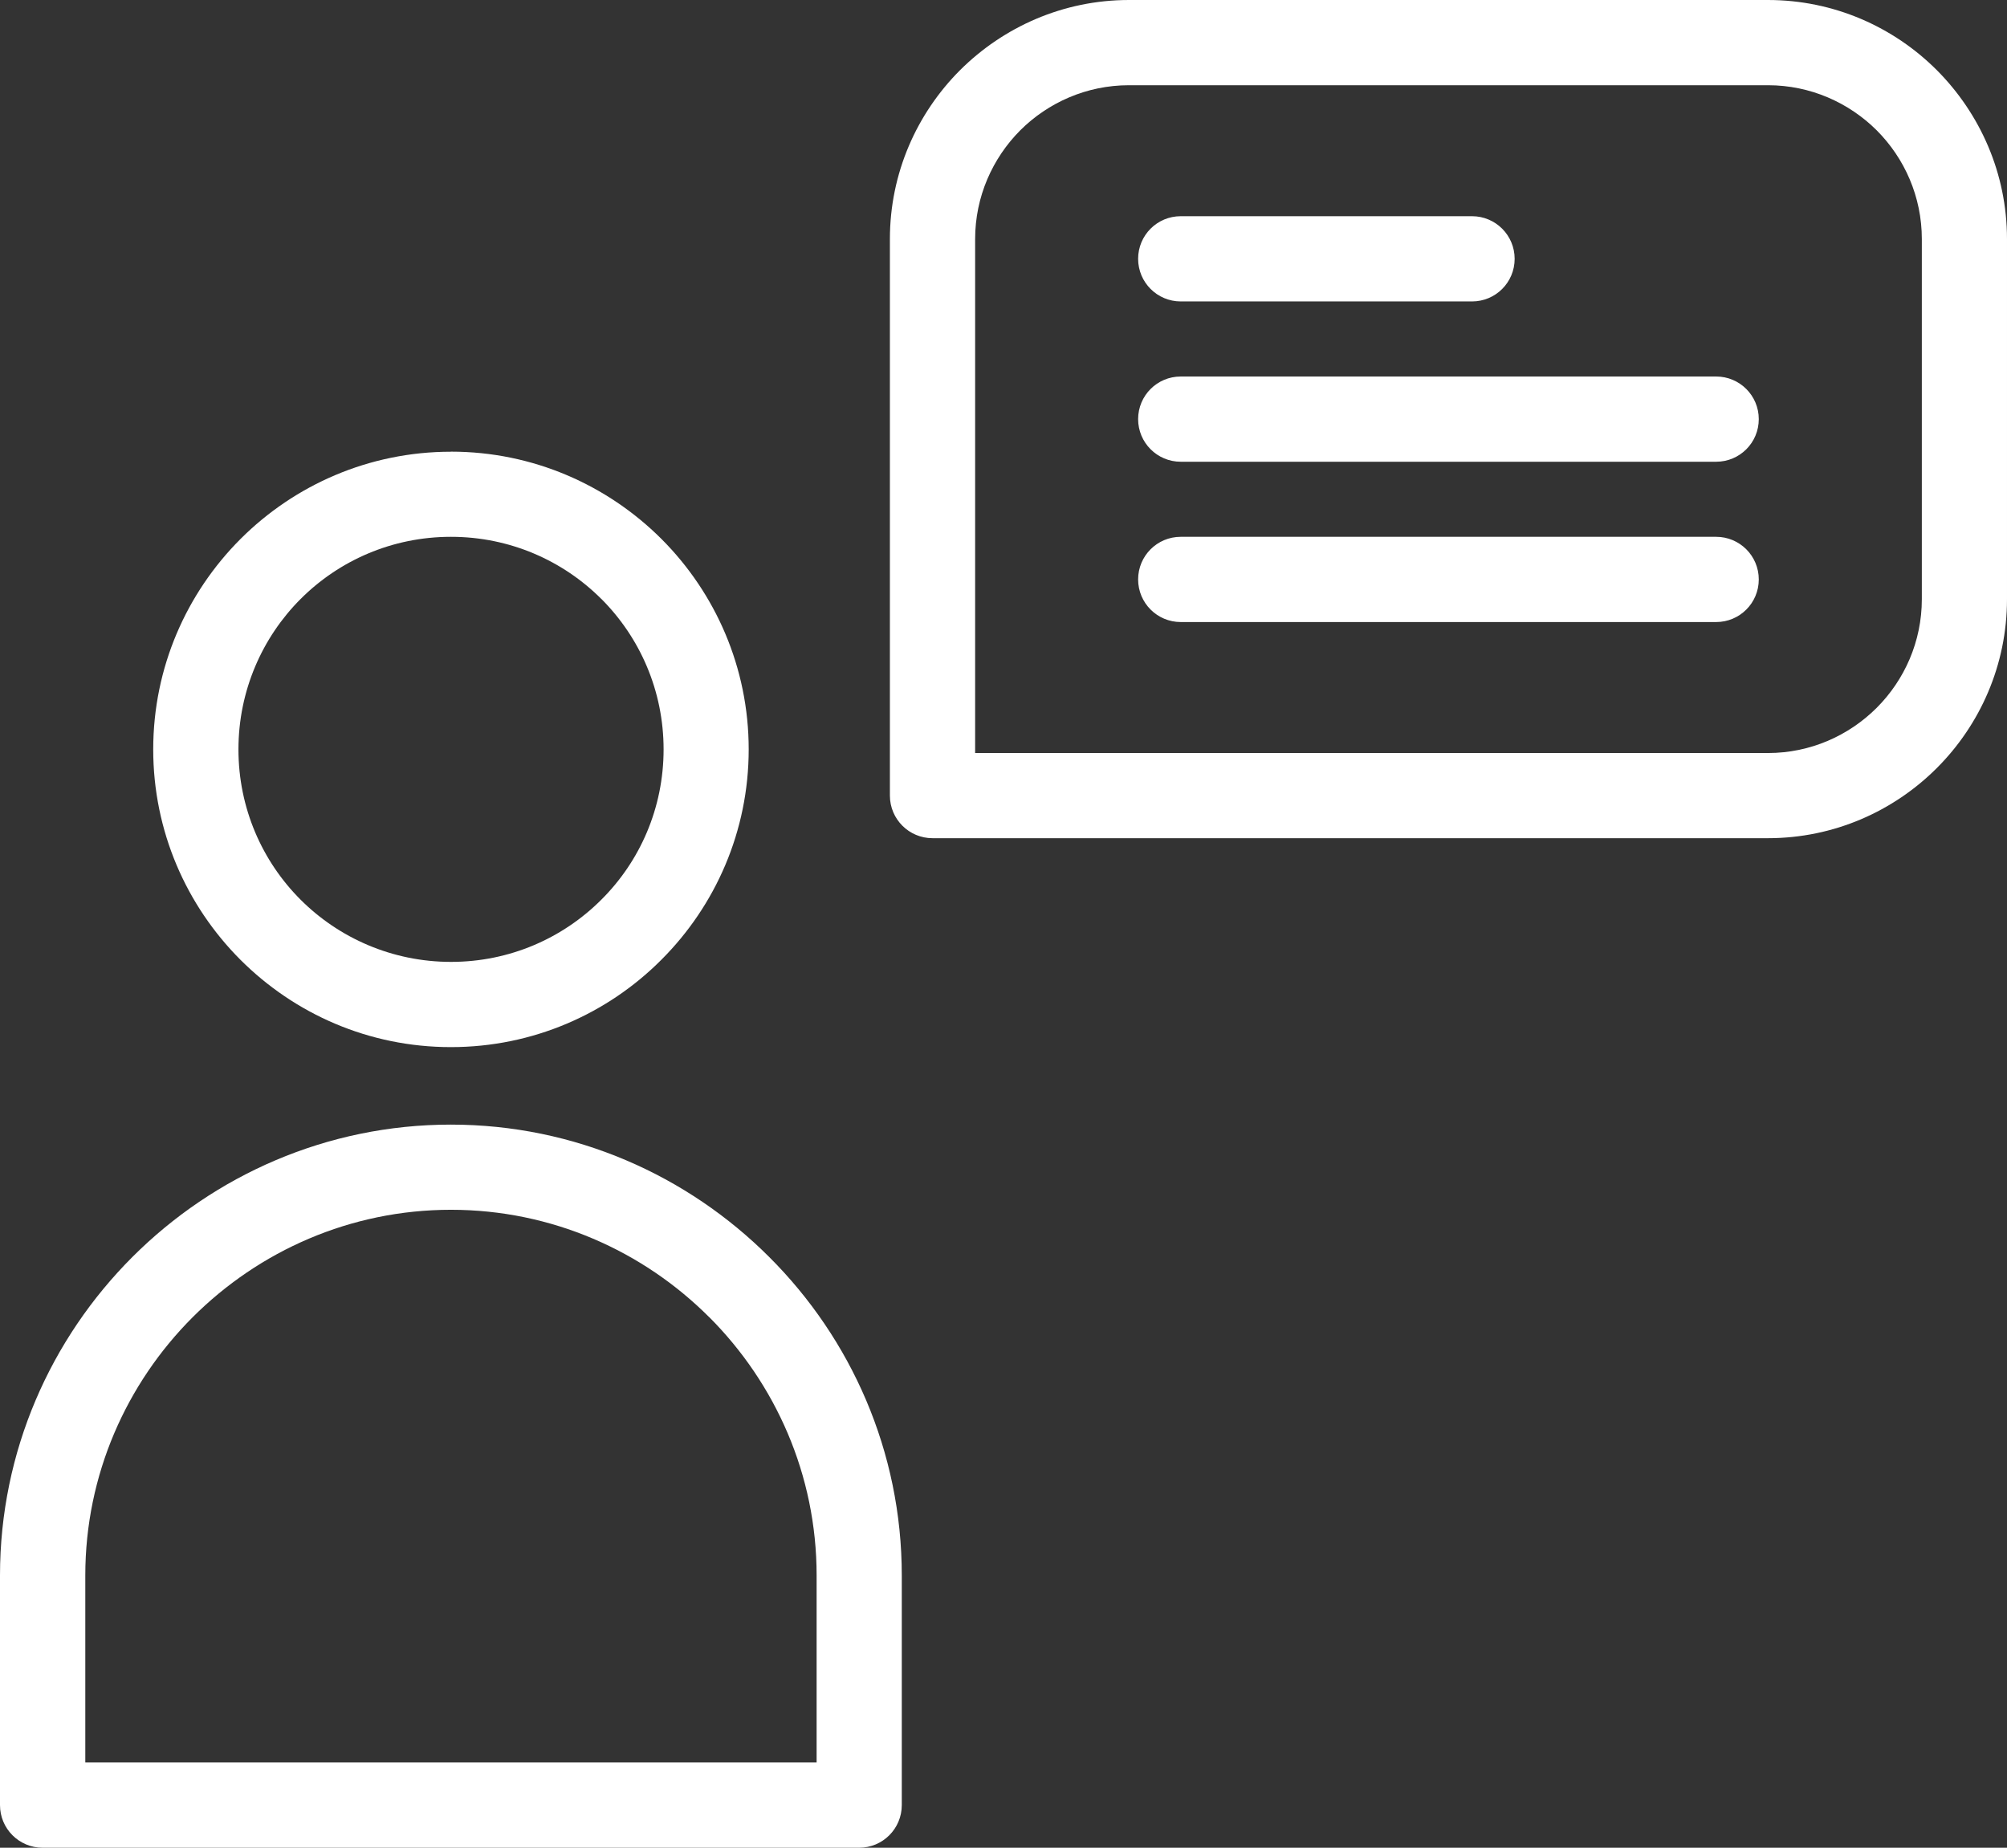
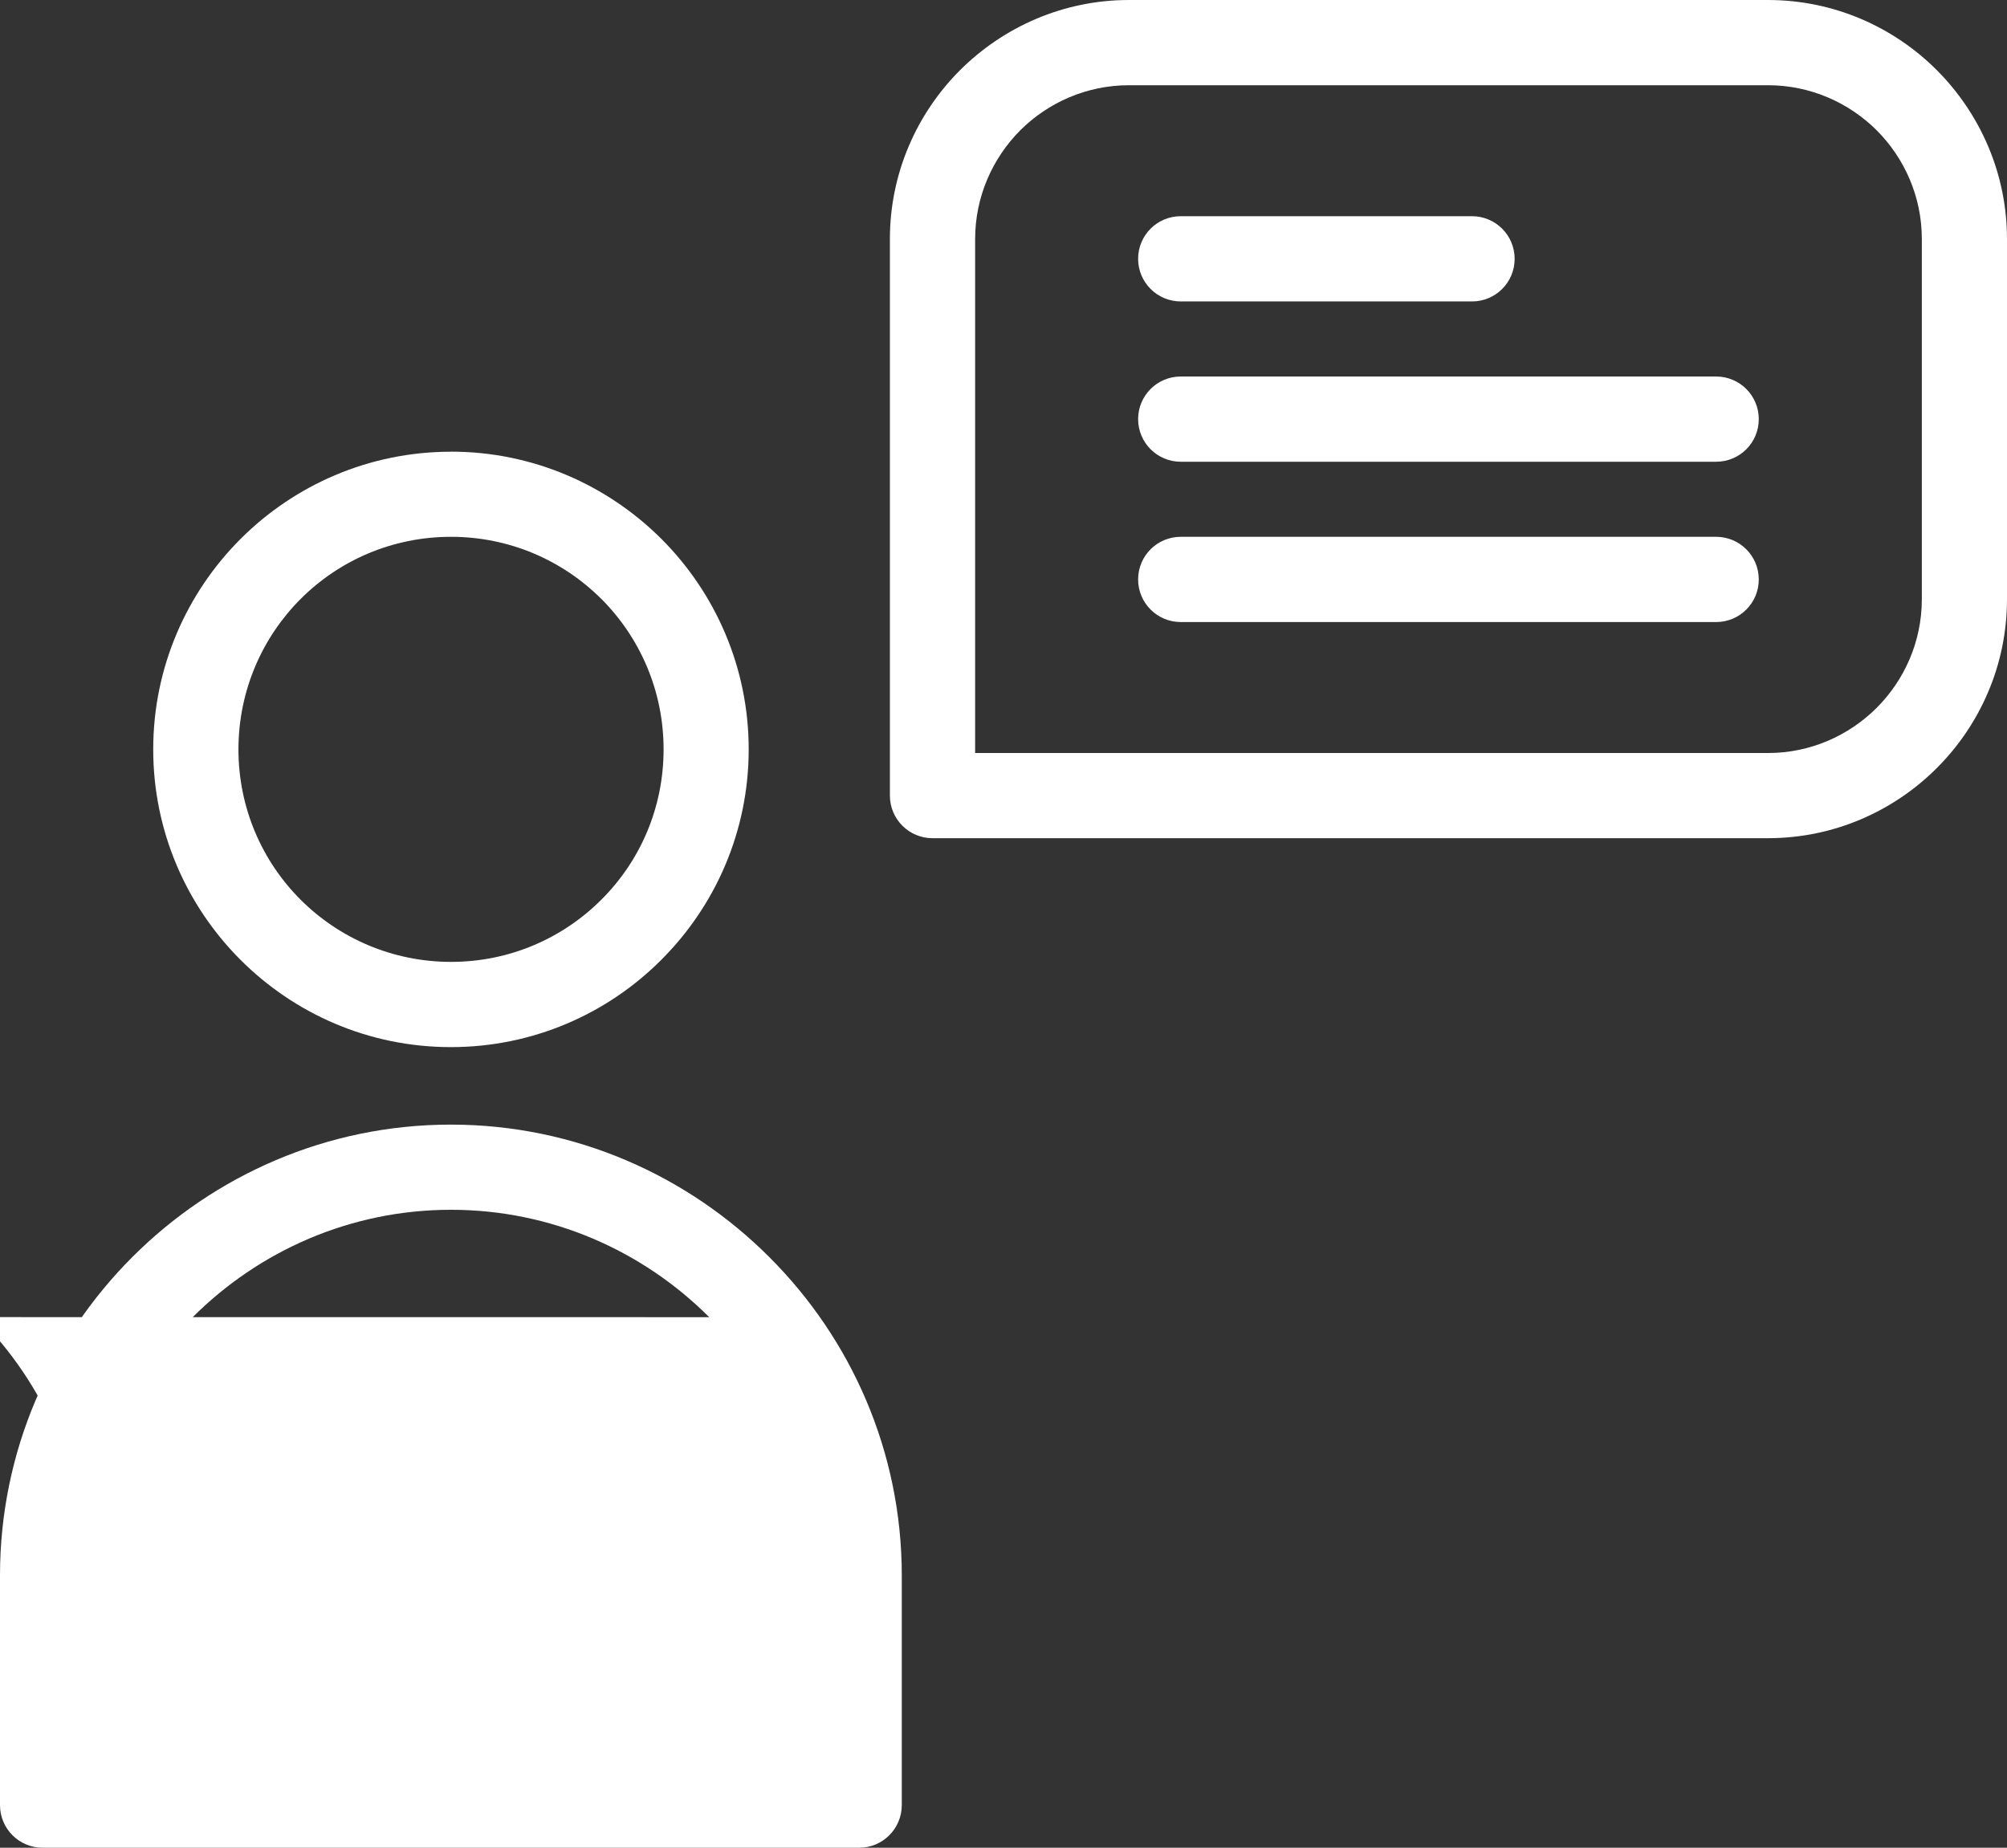
<svg xmlns="http://www.w3.org/2000/svg" id="Layer_1" data-name="Layer 1" viewBox="0 0 314.12 289.2">
  <rect x="0" y="0" width="314.12" height="289.2" fill="#333333" stroke="none" />
  <defs>
    <style>
      .cls-1 {
        fill: #fff;
        stroke-width: 0px;
      }
    </style>
  </defs>
-   <path class="cls-1" d="m70.58,176.02c19.39,0,37.03,7.94,49.81,20.72,12.81,12.78,20.75,30.43,20.75,49.84v35.95c0,3.68-2.98,6.67-6.67,6.67H6.67c-3.68,0-6.67-2.98-6.67-6.67v-35.95c0-19.41,7.94-37.06,20.72-49.84s30.43-20.72,49.84-20.72h.02ZM184.8,47.18c-3.68,0-6.67-2.98-6.67-6.67s2.98-6.67,6.67-6.67h45.59c3.68,0,6.67,2.98,6.67,6.67s-2.98,6.67-6.67,6.67h-45.59Zm0,50.18c-3.68,0-6.67-2.98-6.67-6.67s2.98-6.67,6.67-6.67h83.8c3.68,0,6.67,2.98,6.67,6.67s-2.98,6.67-6.67,6.67h-83.8Zm0-25.09c-3.68,0-6.67-2.98-6.67-6.67s2.98-6.67,6.67-6.67h83.8c3.68,0,6.67,2.98,6.67,6.67s-2.98,6.67-6.67,6.67h-83.8Zm-32.19,45.59h124.11c6.61,0,12.63-2.71,17-7.07,4.36-4.36,7.07-10.39,7.07-17v-56.38c0-6.62-2.71-12.65-7.06-17.01-4.37-4.35-10.4-7.06-17.01-7.06h-100.03c-6.62,0-12.65,2.71-17.01,7.06-4.35,4.37-7.06,10.4-7.06,17.01v80.45h-.01Zm124.11,13.33h-130.77c-3.68,0-6.67-2.98-6.67-6.67V37.41c0-10.3,4.21-19.65,10.98-26.43,6.8-6.77,16.15-10.98,26.43-10.98h100.03c10.29,0,19.65,4.21,26.42,10.98,6.77,6.8,10.98,16.15,10.98,26.43v56.38c0,10.29-4.21,19.65-10.98,26.42-6.77,6.77-16.13,10.98-26.42,10.98Zm-206.14-60.5c12.83,0,24.48,5.22,32.93,13.65l.04.04c8.42,8.44,13.63,20.08,13.63,32.91s-5.22,24.49-13.67,32.93c-8.41,8.44-20.07,13.67-32.94,13.67s-24.48-5.22-32.92-13.65l-.04-.04c-8.42-8.44-13.63-20.08-13.63-32.91s5.22-24.48,13.65-32.92l.04-.04c8.44-8.42,20.08-13.63,32.91-13.63h0Zm23.54,23.06c-6.01-6.01-14.33-9.73-23.54-9.73s-17.52,3.72-23.52,9.72-9.74,14.35-9.74,23.55,3.72,17.52,9.72,23.52,14.35,9.74,23.55,9.74,17.51-3.72,23.53-9.74c6.03-6,9.74-14.32,9.74-23.52s-3.72-17.52-9.73-23.54h0Zm16.88,112.41c-10.36-10.37-24.68-16.81-40.42-16.81s-30.04,6.44-40.42,16.81c-10.37,10.37-16.81,24.68-16.81,40.41v29.28h114.46v-29.28c0-15.73-6.44-30.04-16.81-40.42h0Z" />
+   <path class="cls-1" d="m70.58,176.02c19.39,0,37.03,7.94,49.81,20.72,12.81,12.78,20.75,30.43,20.75,49.84v35.95c0,3.68-2.98,6.67-6.67,6.67H6.67c-3.68,0-6.67-2.98-6.67-6.67v-35.95c0-19.41,7.94-37.06,20.72-49.84s30.43-20.72,49.84-20.72h.02ZM184.8,47.18c-3.68,0-6.67-2.98-6.67-6.67s2.98-6.67,6.67-6.67h45.59c3.68,0,6.67,2.98,6.67,6.67s-2.98,6.67-6.67,6.67h-45.59Zm0,50.18c-3.68,0-6.67-2.98-6.67-6.67s2.98-6.67,6.67-6.67h83.8c3.68,0,6.67,2.98,6.67,6.67s-2.98,6.67-6.67,6.67h-83.8Zm0-25.09c-3.68,0-6.67-2.98-6.67-6.67s2.98-6.67,6.67-6.67h83.8c3.68,0,6.67,2.98,6.67,6.67s-2.98,6.67-6.67,6.67h-83.8Zm-32.19,45.59h124.11c6.61,0,12.63-2.71,17-7.07,4.36-4.36,7.07-10.39,7.07-17v-56.38c0-6.62-2.71-12.65-7.06-17.01-4.37-4.35-10.4-7.06-17.01-7.06h-100.03c-6.62,0-12.65,2.71-17.01,7.06-4.35,4.37-7.06,10.4-7.06,17.01v80.45h-.01Zm124.11,13.33h-130.77c-3.68,0-6.67-2.98-6.67-6.67V37.41c0-10.3,4.21-19.65,10.98-26.43,6.8-6.77,16.15-10.98,26.43-10.98h100.03c10.29,0,19.65,4.21,26.42,10.98,6.77,6.8,10.98,16.15,10.98,26.43v56.38c0,10.29-4.21,19.65-10.98,26.42-6.77,6.77-16.13,10.98-26.42,10.98Zm-206.14-60.5c12.83,0,24.48,5.22,32.93,13.65l.04.04c8.42,8.44,13.63,20.08,13.63,32.91s-5.22,24.49-13.67,32.93c-8.41,8.44-20.07,13.67-32.94,13.67s-24.48-5.22-32.92-13.65l-.04-.04c-8.42-8.44-13.63-20.08-13.63-32.91s5.22-24.48,13.65-32.92l.04-.04c8.44-8.42,20.08-13.63,32.91-13.63h0Zm23.54,23.06c-6.01-6.01-14.33-9.73-23.54-9.73s-17.52,3.72-23.52,9.72-9.74,14.35-9.74,23.55,3.72,17.52,9.72,23.52,14.35,9.74,23.55,9.74,17.51-3.72,23.53-9.74c6.03-6,9.74-14.32,9.74-23.52s-3.72-17.52-9.73-23.54h0Zm16.88,112.41c-10.36-10.37-24.68-16.81-40.42-16.81s-30.04,6.44-40.42,16.81c-10.37,10.37-16.81,24.68-16.81,40.41v29.28v-29.28c0-15.73-6.44-30.04-16.81-40.42h0Z" />
</svg>